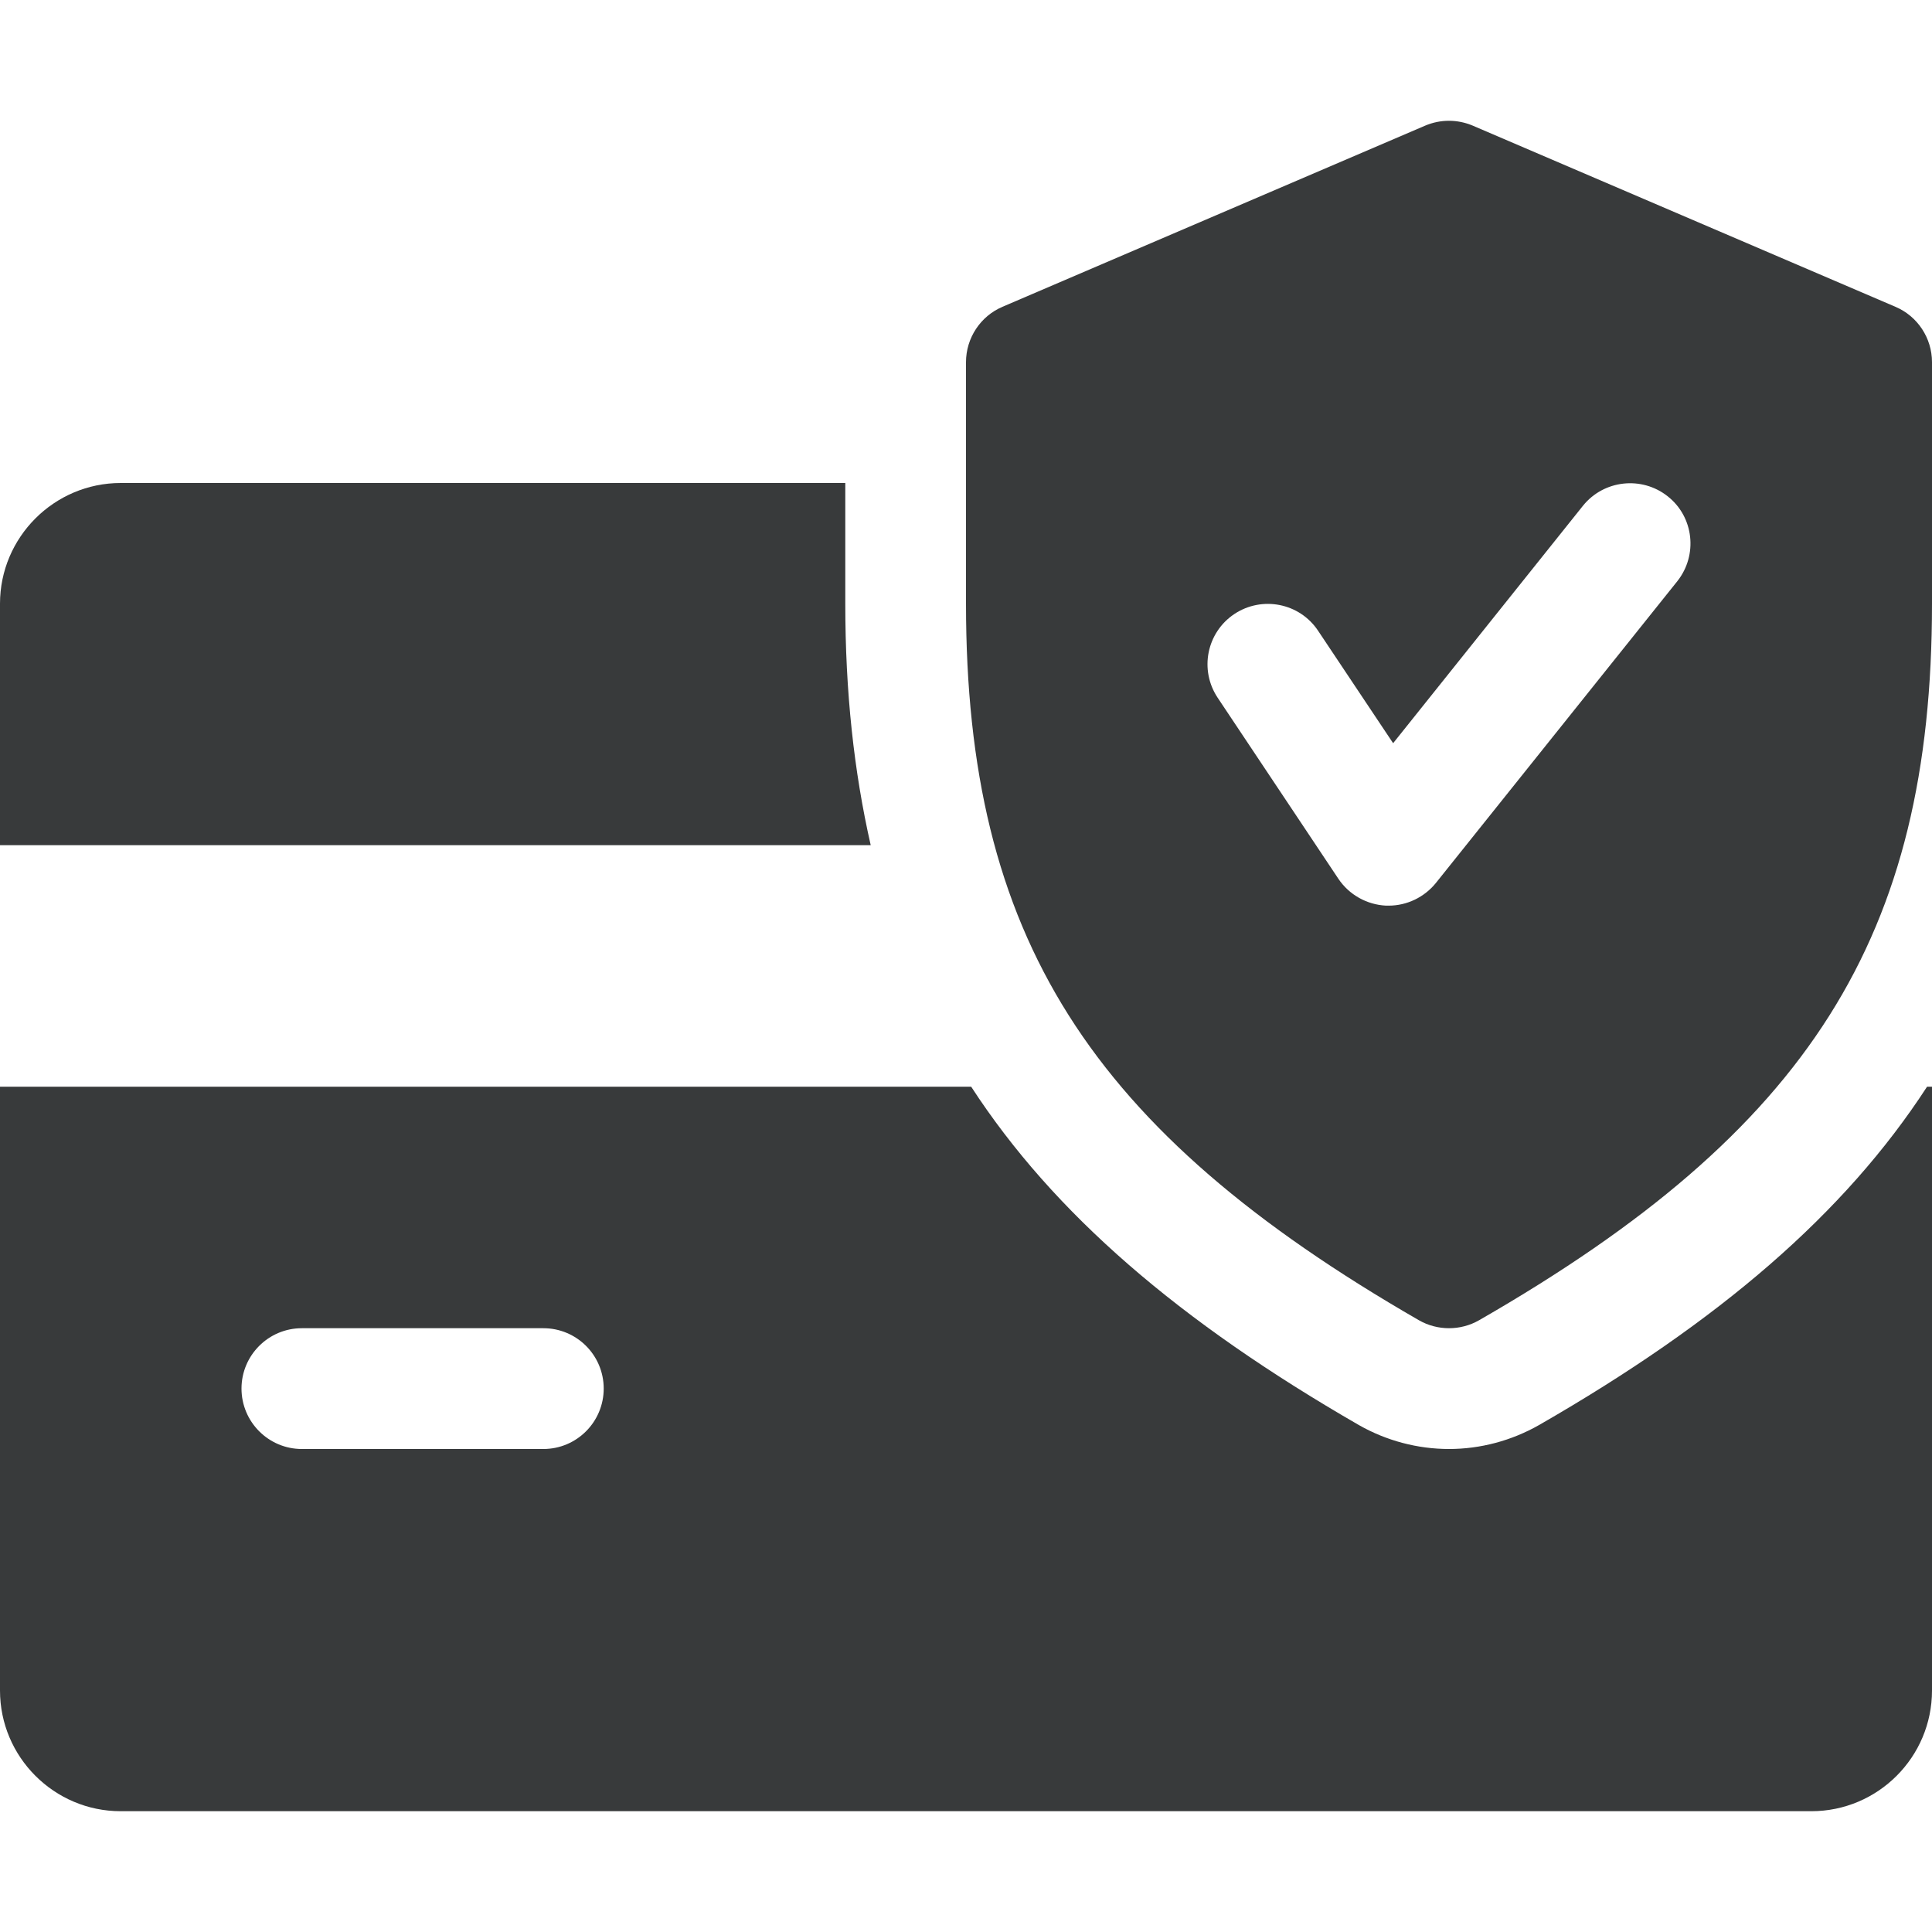
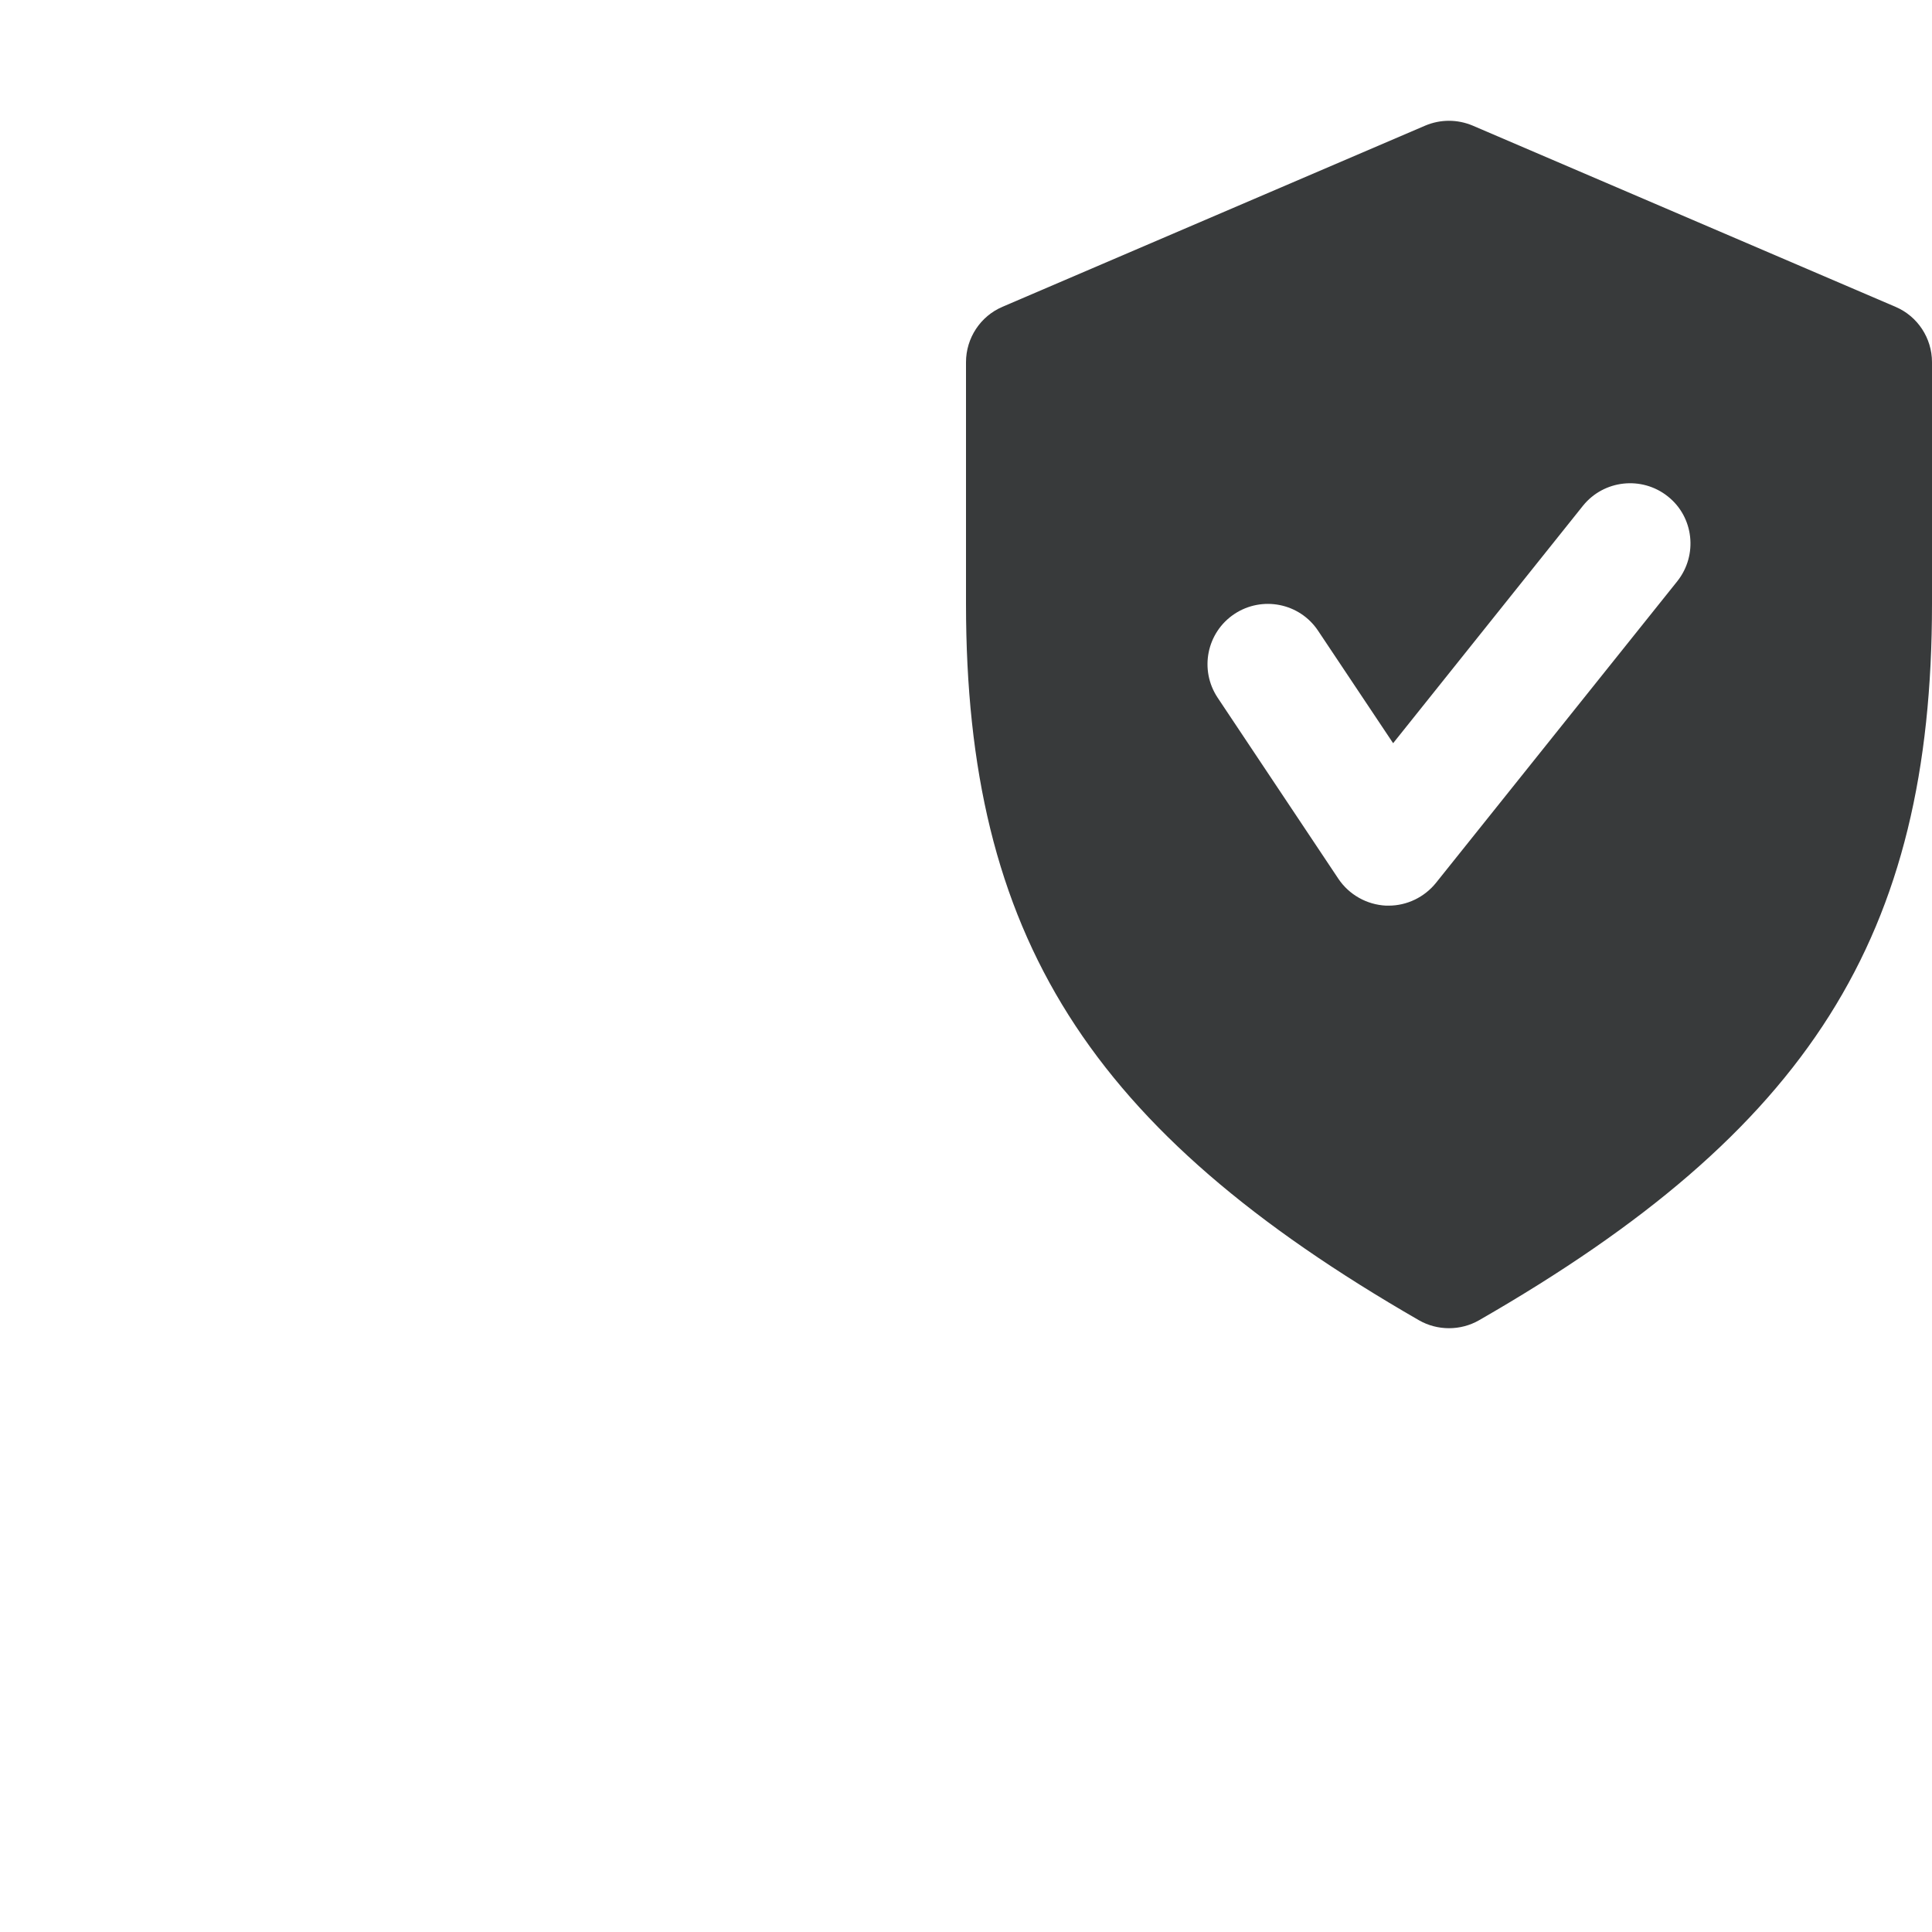
<svg xmlns="http://www.w3.org/2000/svg" fill="none" viewBox="0 0 25 25" height="25" width="25">
-   <path fill="#383A3B" d="M10.938 7.812V6.25H1.562C0.702 6.25 0 6.951 0 7.812V10.937H11.267C11.05 9.982 10.938 8.954 10.938 7.812Z" />
-   <path fill="#383A3B" d="M24.936 14.062C23.87 15.704 22.245 17.101 19.917 18.439C19.559 18.643 19.156 18.75 18.75 18.75C18.344 18.75 17.941 18.643 17.587 18.442C15.259 17.101 13.634 15.703 12.567 14.062H0V21.875C0 22.737 0.702 23.437 1.562 23.437H23.438C24.3 23.437 25 22.737 25 21.875V14.062H24.936ZM7.031 18.75H3.906C3.475 18.75 3.125 18.399 3.125 17.968C3.125 17.537 3.475 17.187 3.906 17.187H7.031C7.463 17.187 7.812 17.537 7.812 17.968C7.812 18.399 7.463 18.75 7.031 18.75Z" />
  <path fill="#383A3B" d="M24.527 3.97L19.058 1.626C18.859 1.542 18.639 1.542 18.441 1.626L12.972 3.97C12.686 4.092 12.5 4.375 12.5 4.687V7.812C12.5 12.111 14.089 14.623 18.361 17.084C18.481 17.153 18.616 17.187 18.75 17.187C18.884 17.187 19.019 17.153 19.139 17.084C23.411 14.629 25 12.117 25 7.812V4.687C25 4.375 24.814 4.092 24.527 3.97ZM21.705 7.52L18.58 11.426C18.43 11.611 18.205 11.719 17.969 11.719C17.958 11.719 17.945 11.719 17.936 11.719C17.688 11.707 17.458 11.579 17.319 11.372L15.756 9.028C15.517 8.668 15.614 8.184 15.973 7.945C16.33 7.708 16.816 7.801 17.056 8.162L18.027 9.617L20.483 6.545C20.753 6.209 21.245 6.156 21.581 6.423C21.919 6.69 21.972 7.183 21.705 7.52Z" />
</svg>